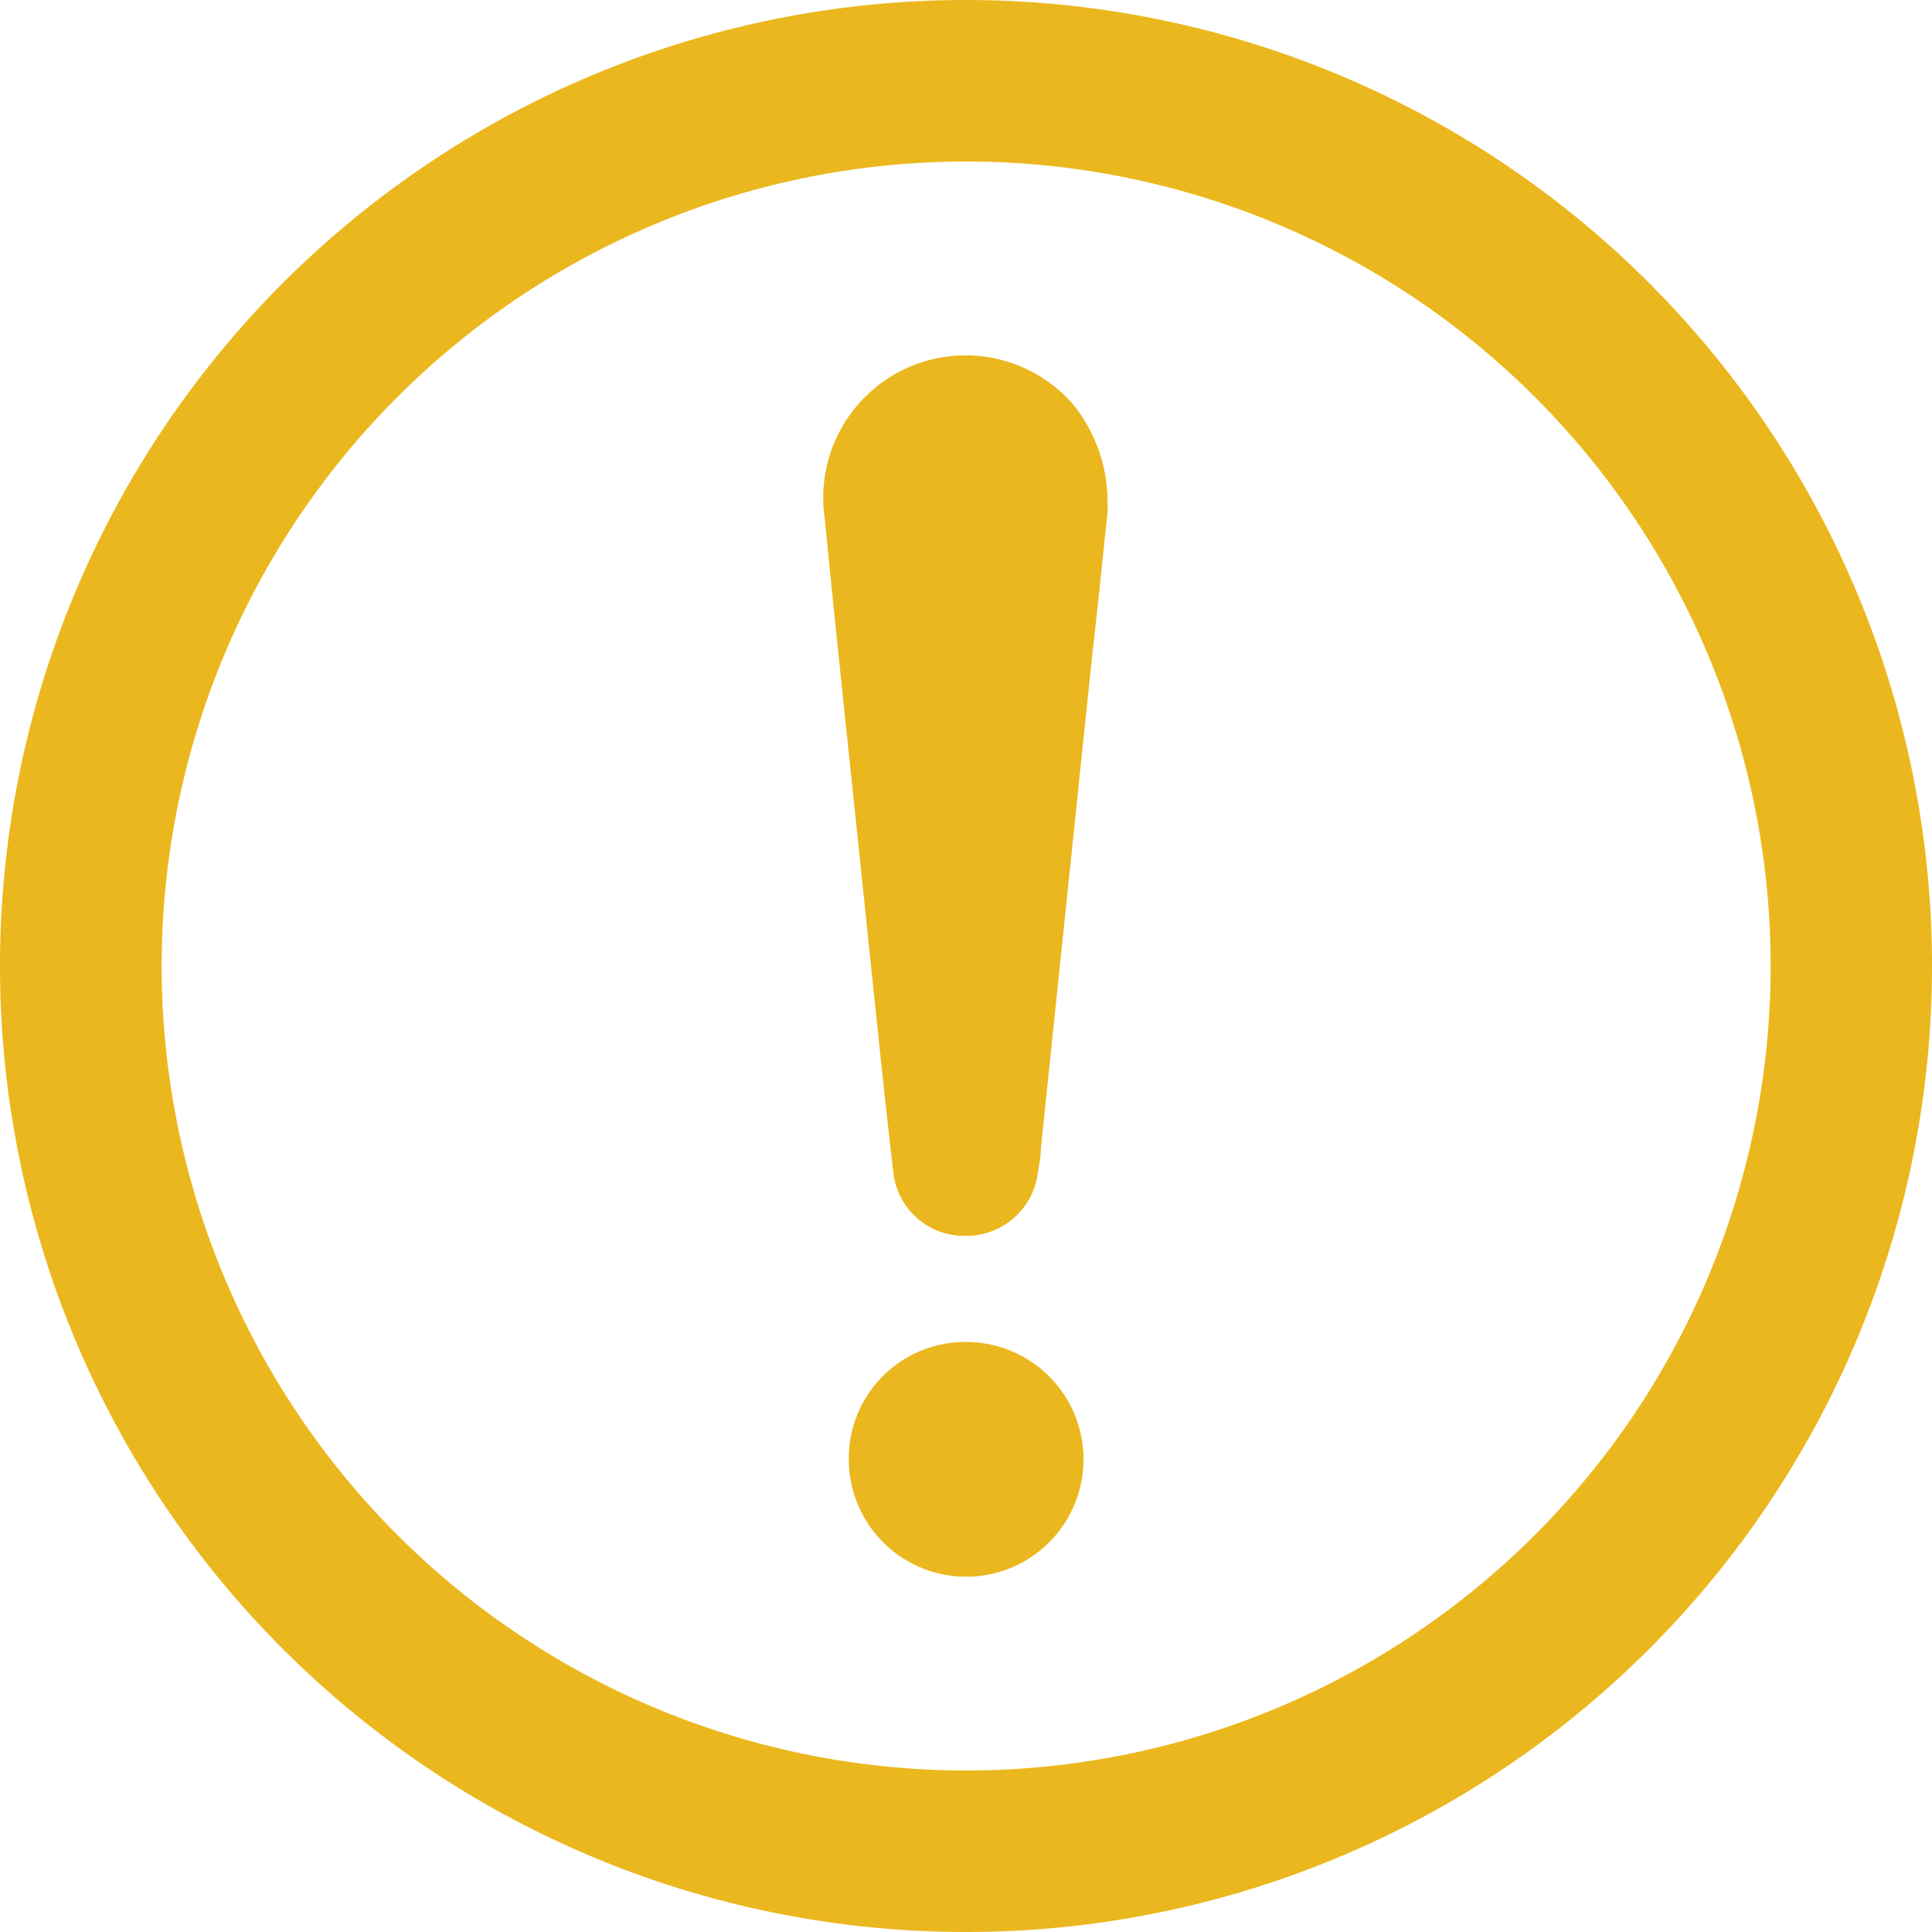
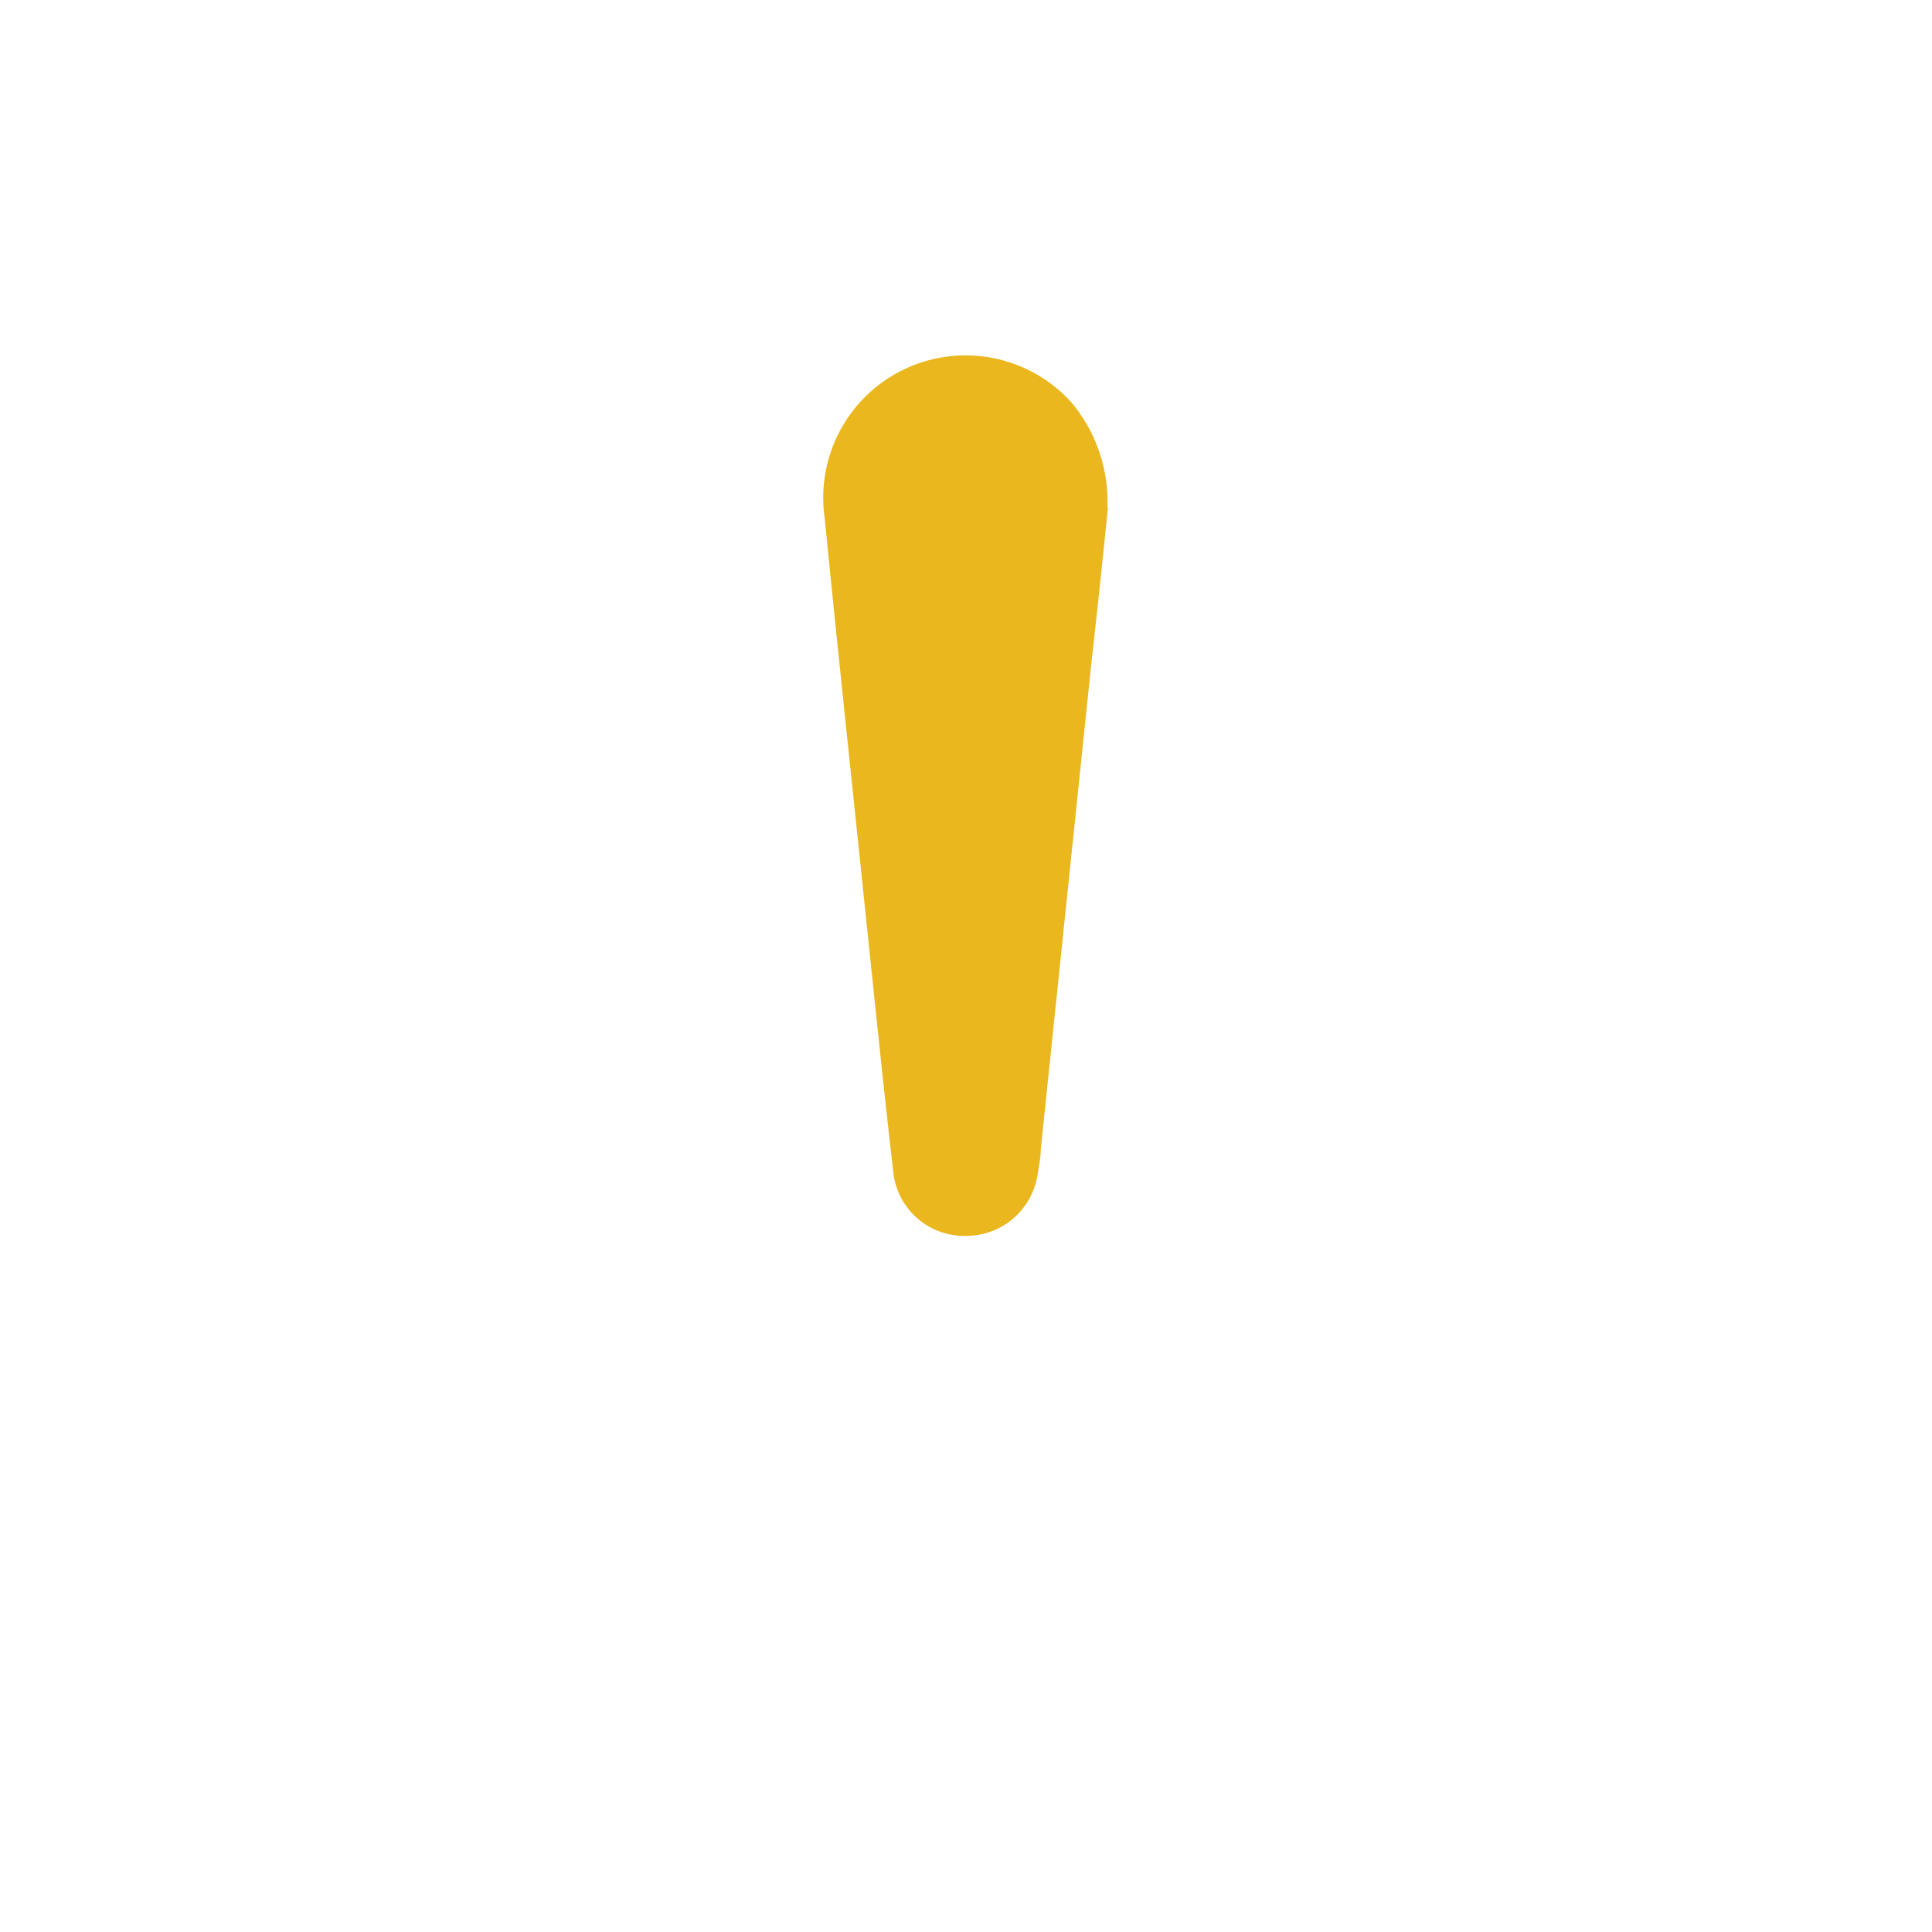
<svg xmlns="http://www.w3.org/2000/svg" id="Layer_1" data-name="Layer 1" viewBox="0 0 120.34 120.34">
  <defs>
    <style>.cls-1{fill:#ebb71e;}</style>
  </defs>
  <path class="cls-1" d="M585.3,295.12c-.28,2.74-.62,6.06-1,9.38l-3.18,30.55c0,.51-.11,1-.19,1.52a4.49,4.49,0,0,1-4.5,3.9,4.44,4.44,0,0,1-4.49-3.9c-.65-5.59-1.21-11.19-1.8-16.79-.83-8-1.69-16-2.48-24a8.87,8.87,0,0,1,15.43-7.15,9.65,9.65,0,0,1,2.18,6.48" transform="translate(-516.29 -263.49)" />
-   <path class="cls-1" d="M576.47,347.08a7.31,7.31,0,1,1-7.31,7.27,7.25,7.25,0,0,1,7.31-7.27" transform="translate(-516.29 -263.49)" />
-   <path class="cls-1" d="M576.46,263.49a60.17,60.17,0,1,0,60.17,60.17,60.17,60.17,0,0,0-60.17-60.17m0,110.28a50.11,50.11,0,1,1,50.12-50.11,50.11,50.11,0,0,1-50.12,50.11" transform="translate(-516.29 -263.49)" />
</svg>